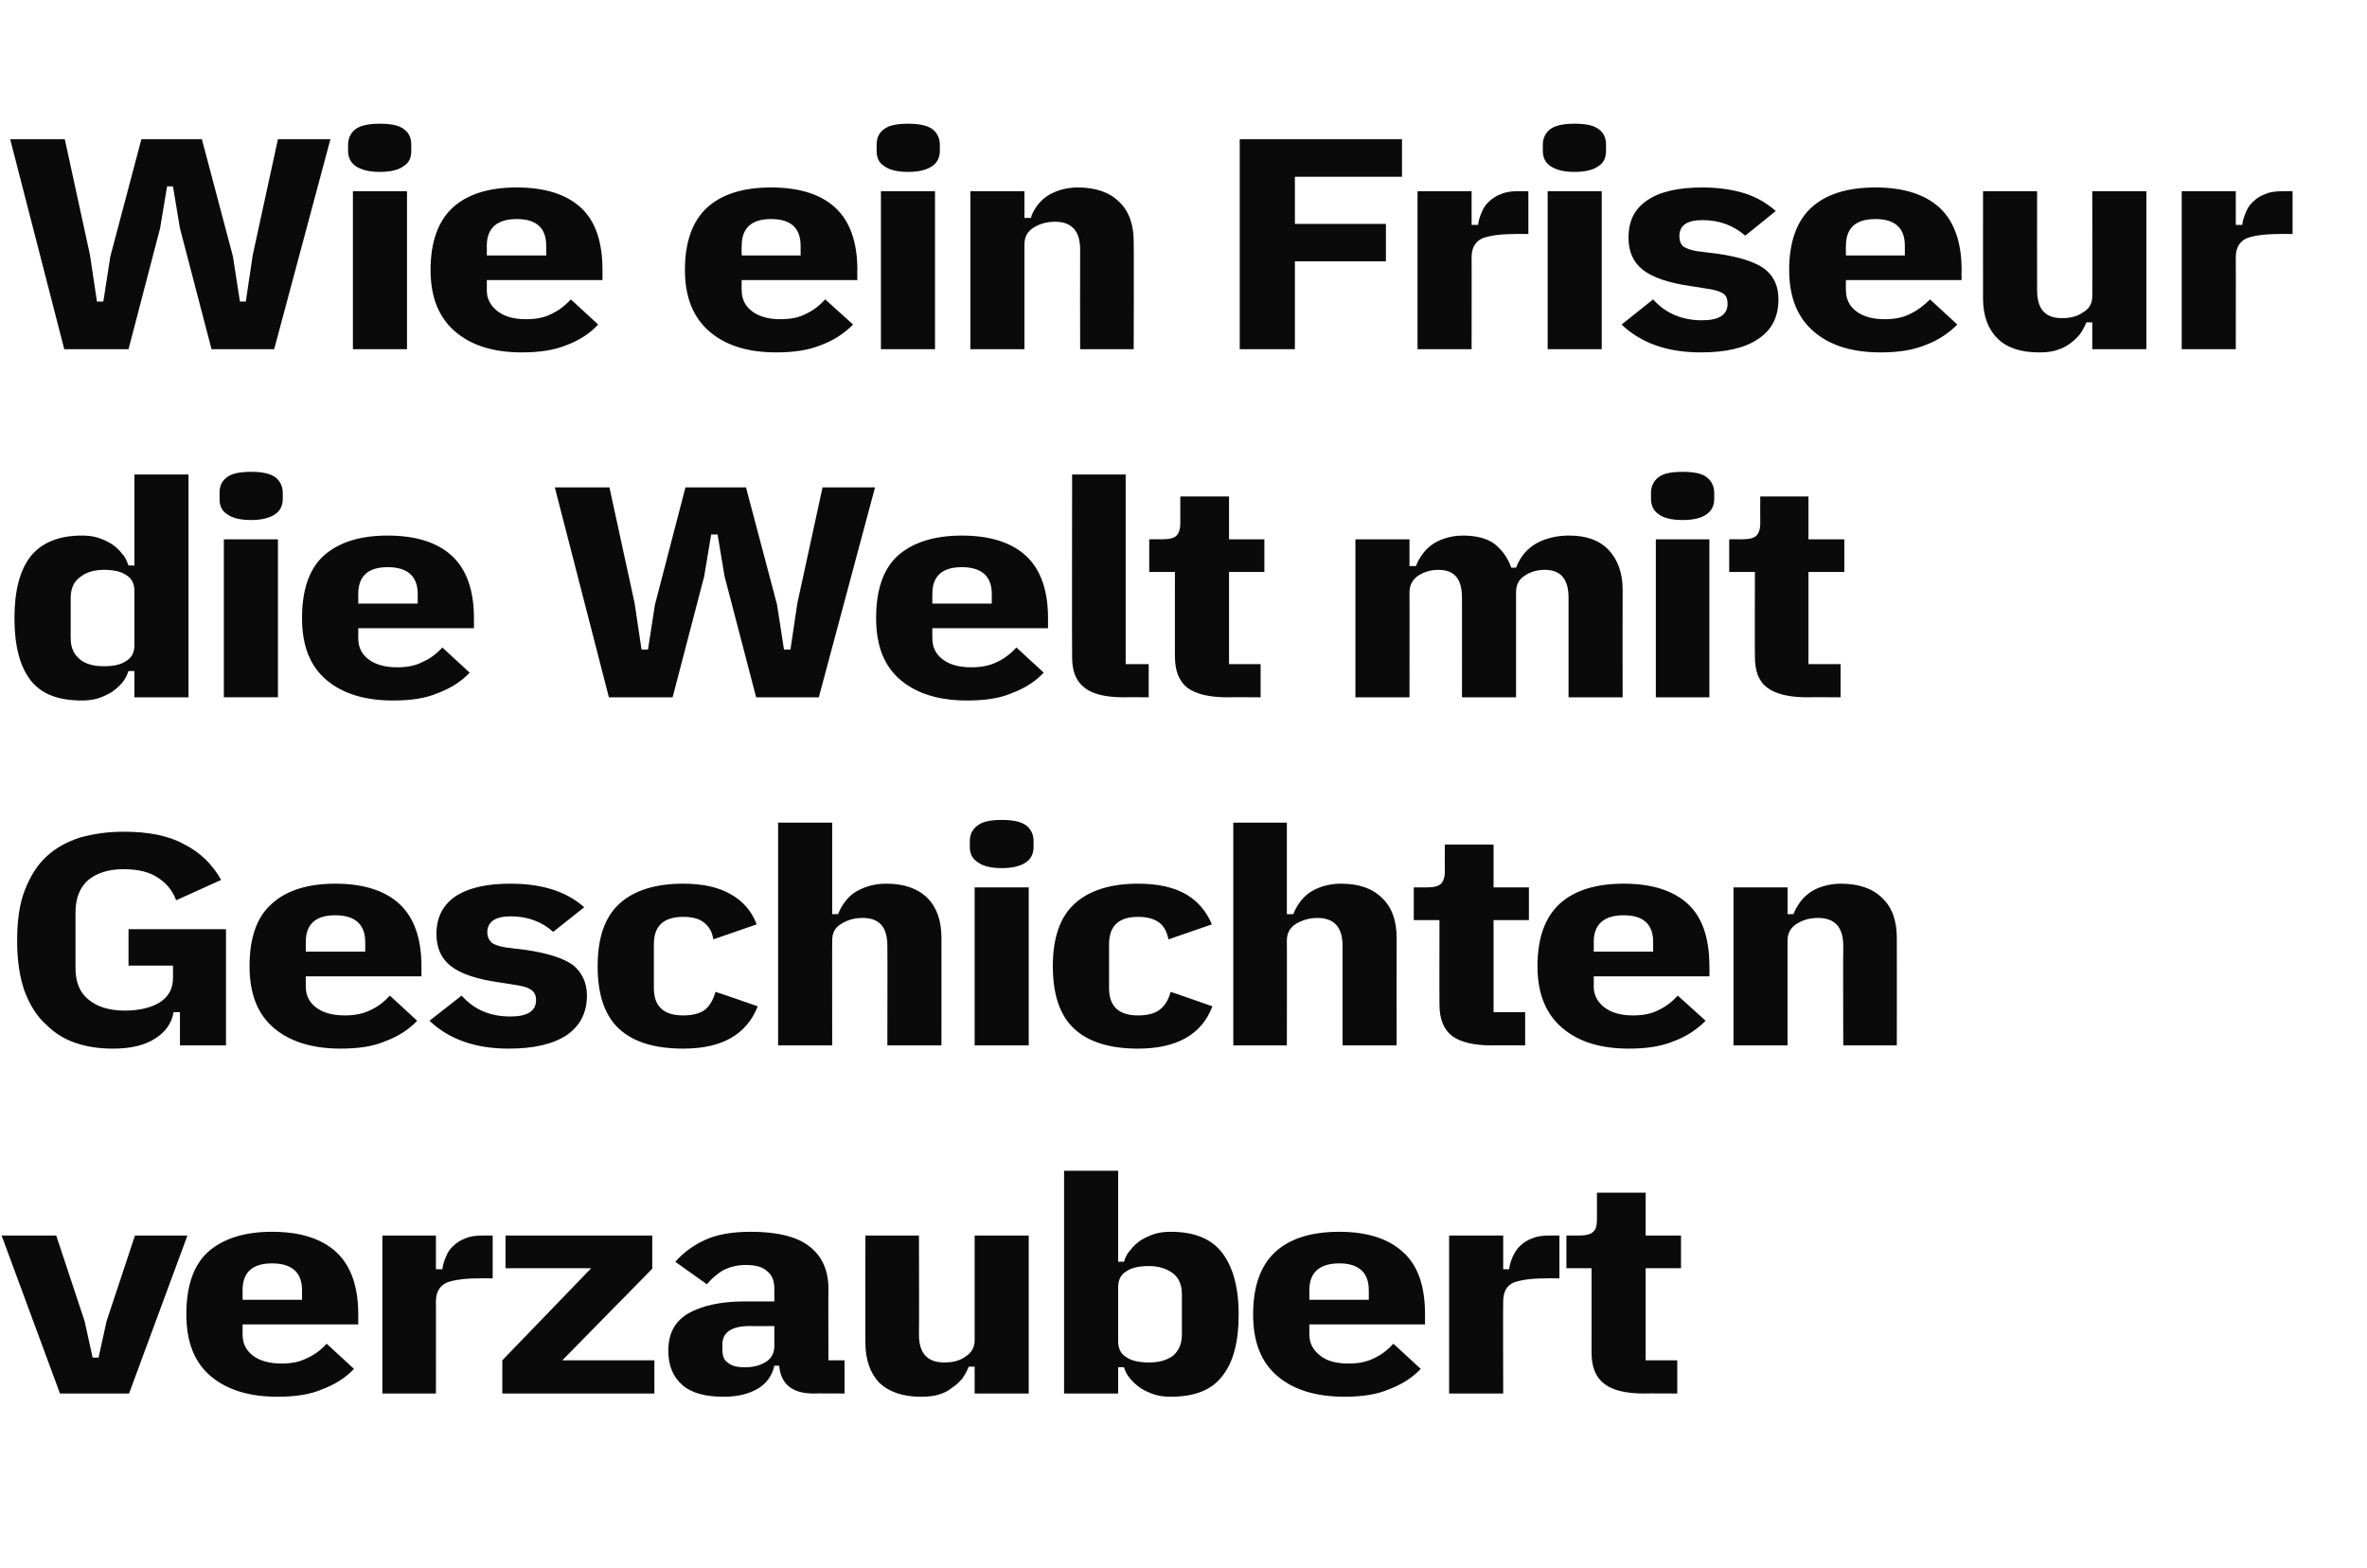
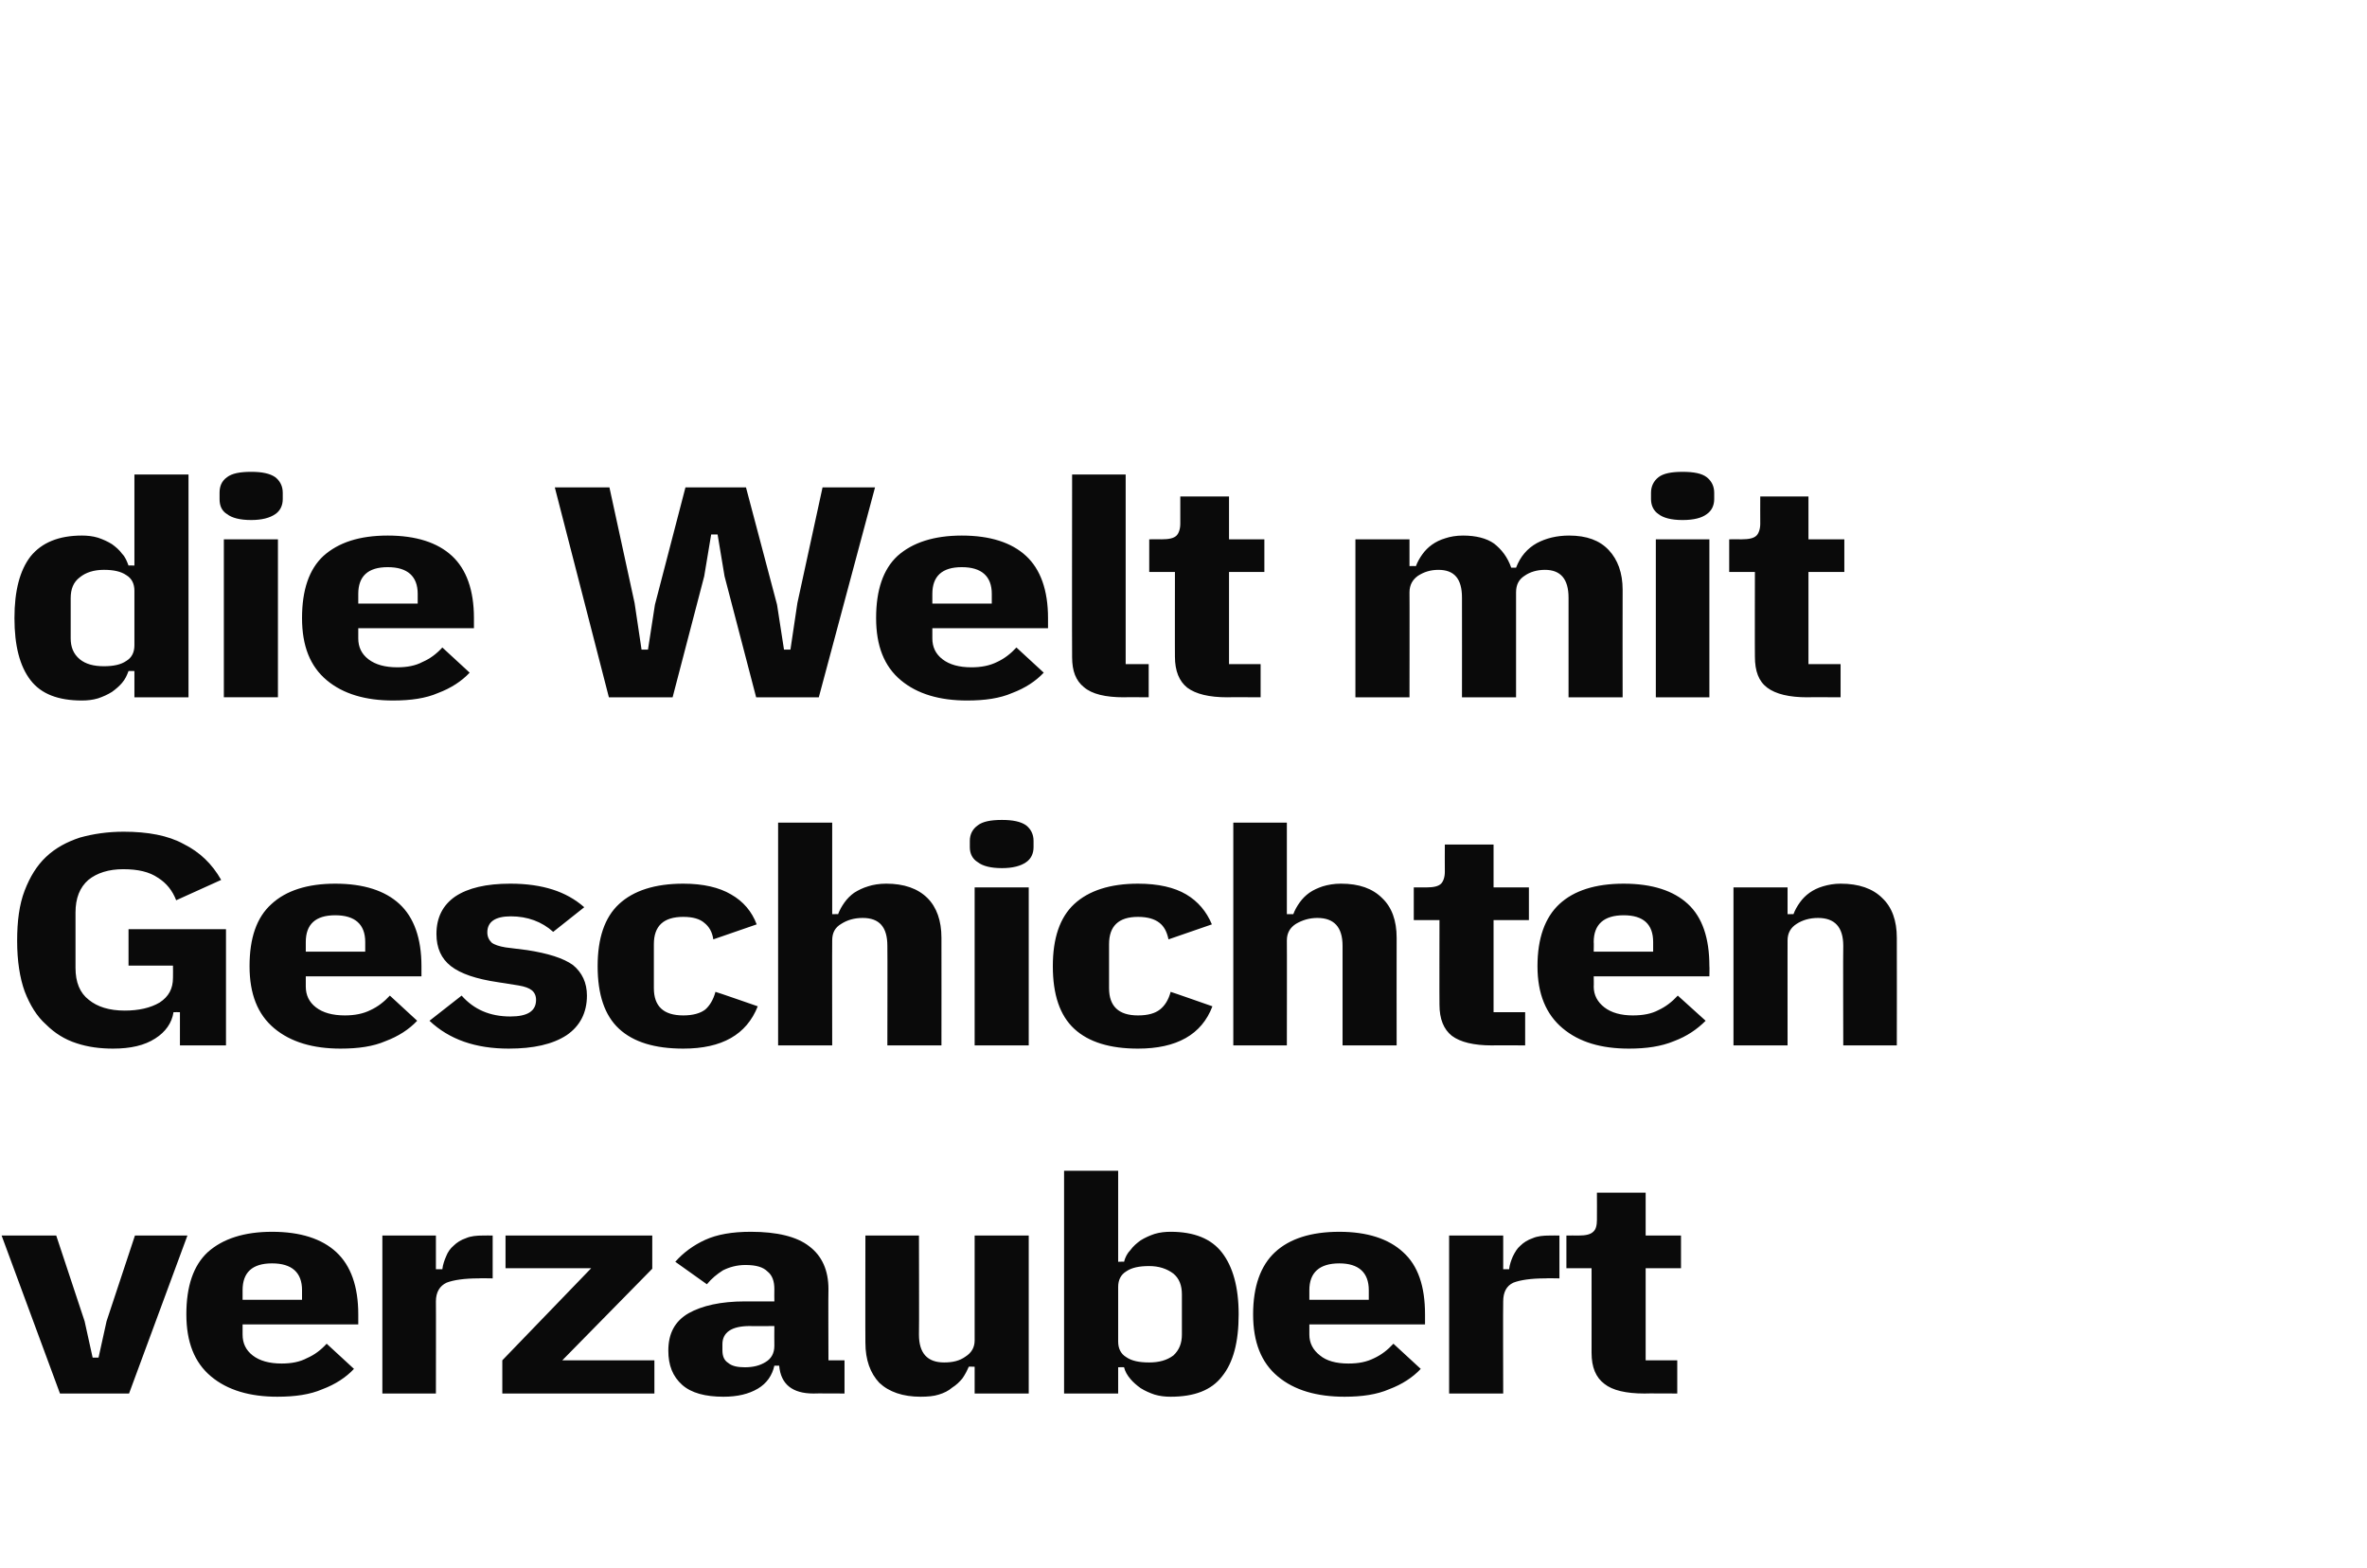
<svg xmlns="http://www.w3.org/2000/svg" version="1.1" width="442px" height="292.8px" viewBox="0 -9 442 292.8" style="top:-9px">
  <desc>Wie ein Friseur die Welt mit Geschichten verzaubert</desc>
  <defs />
  <g id="Polygon274673">
    <path d="m11.2 251.2l-10.9-29.5l10.2 0l5.3 16l1.5 6.8l1.1 0l1.5-6.8l5.3-16l9.8 0l-10.9 29.5l-12.9 0zm40.6.6c-5.1 0-9.3-1.2-12.4-3.8c-3.1-2.6-4.6-6.4-4.6-11.6c0-5.2 1.3-9.1 4-11.6c2.8-2.5 6.8-3.8 12-3.8c5.3 0 9.3 1.3 12 3.8c2.7 2.5 4.1 6.4 4.1 11.6c-.01 0 0 1.9 0 1.9l-21.6 0c0 0-.01 1.85 0 1.9c0 1.6.6 2.9 1.9 3.9c1.3 1 3.1 1.5 5.4 1.5c1.8 0 3.4-.3 4.7-1c1.4-.6 2.6-1.5 3.7-2.7c0 0 5.1 4.7 5.1 4.7c-1.5 1.6-3.5 2.9-5.9 3.8c-2.3 1-5.1 1.4-8.4 1.4zm4.6-19.9c0-3.3-1.9-5-5.6-5c-3.7 0-5.5 1.7-5.5 5c-.01.01 0 1.8 0 1.8l11.1 0l0-1.8c0 0-.02.01 0 0zm15 19.3l0-29.5l10 0l0 6.3c0 0 1.18-.03 1.2 0c.1-.9.4-1.7.7-2.4c.3-.8.8-1.5 1.4-2c.6-.6 1.4-1.1 2.3-1.4c.9-.4 2-.5 3.2-.5c.02-.02 1.8 0 1.8 0l0 8c0 0-2.58-.05-2.6 0c-2.7 0-4.7.3-6 .8c-1.3.6-2 1.8-2 3.5c.03-.03 0 17.2 0 17.2l-10 0zm22.4 0l0-6.2l16.6-17.2l-16 0l0-6.1l27.4 0l0 6.2l-16.8 17.1l17.2 0l0 6.2l-28.4 0zm58.1 0c-3.9 0-6.1-1.7-6.4-5.2c0 0-.9 0-.9 0c-.4 1.8-1.4 3.3-3.1 4.3c-1.7 1-3.8 1.5-6.4 1.5c-3.4 0-6-.7-7.7-2.2c-1.8-1.6-2.6-3.7-2.6-6.4c0-3.2 1.2-5.5 3.8-7c2.5-1.4 6-2.2 10.5-2.2c0 .03 5.5 0 5.5 0c0 0-.03-2.25 0-2.3c0-1.5-.4-2.6-1.3-3.3c-.8-.8-2.1-1.2-4.1-1.2c-1.6 0-3 .4-4.2 1c-1.1.7-2.1 1.5-3 2.6c0 0-5.9-4.2-5.9-4.2c1.5-1.7 3.4-3.1 5.6-4.1c2.2-1 5-1.5 8.5-1.5c4.9 0 8.6.9 10.9 2.7c2.4 1.8 3.6 4.5 3.6 8c-.05.03 0 13.3 0 13.3l3 0l0 6.2c0 0-5.78-.04-5.8 0zm-12.8-4.9c1.5 0 2.8-.3 3.9-1c1-.6 1.6-1.6 1.6-3c-.03-.01 0-3.7 0-3.7c0 0-4.56.04-4.6 0c-3.4 0-5.1 1.2-5.1 3.4c0 0 0 1.1 0 1.1c0 1.1.3 1.9 1.1 2.4c.7.6 1.8.8 3.1.8zm42.9-.1c0 0-1.14-.04-1.1 0c-.3.7-.7 1.5-1.2 2.2c-.5.6-1.1 1.2-1.9 1.7c-.7.6-1.5 1-2.5 1.3c-.9.3-2.1.4-3.4.4c-3.3 0-5.9-.9-7.7-2.6c-1.7-1.8-2.6-4.3-2.6-7.5c-.03.03 0-20 0-20l10 0c0 0 .05 18.51 0 18.5c0 3.5 1.6 5.2 4.7 5.2c1.6 0 2.9-.3 4-1.1c1.1-.7 1.7-1.7 1.7-3c.01-.02 0-19.6 0-19.6l10.1 0l0 29.5l-10.1 0l0-5zm16.7-36.6l10.1 0l0 17c0 0 1.15-.04 1.1 0c.2-.8.6-1.6 1.2-2.2c.5-.7 1.2-1.3 1.9-1.8c.8-.5 1.7-.9 2.6-1.2c1-.3 2-.4 3-.4c4.4 0 7.6 1.3 9.6 3.9c2 2.6 3.1 6.4 3.1 11.5c0 5.2-1 9-3.1 11.6c-2 2.6-5.2 3.8-9.6 3.8c-1 0-2-.1-3-.4c-.9-.3-1.8-.7-2.6-1.2c-.7-.5-1.4-1.1-1.9-1.7c-.6-.7-1-1.4-1.2-2.2c.05-.03-1.1 0-1.1 0l0 4.9l-10.1 0l0-41.6zm15.9 35.8c1.8 0 3.3-.4 4.5-1.3c1.1-1 1.6-2.3 1.6-3.9c0 0 0-7.5 0-7.5c0-1.7-.5-3-1.6-3.9c-1.2-.9-2.7-1.4-4.5-1.4c-1.9 0-3.3.3-4.3 1c-1 .6-1.5 1.6-1.5 2.9c0 0 0 10.2 0 10.2c0 1.3.5 2.3 1.5 2.9c1 .7 2.4 1 4.3 1zm36.5 6.4c-5.2 0-9.4-1.2-12.5-3.8c-3.1-2.6-4.6-6.4-4.6-11.6c0-5.2 1.4-9.1 4.1-11.6c2.7-2.5 6.7-3.8 12-3.8c5.2 0 9.2 1.3 11.9 3.8c2.8 2.5 4.1 6.4 4.1 11.6c.01 0 0 1.9 0 1.9l-21.6 0c0 0 .01 1.85 0 1.9c0 1.6.7 2.9 2 3.9c1.2 1 3 1.5 5.3 1.5c1.9 0 3.4-.3 4.8-1c1.3-.6 2.5-1.5 3.6-2.7c0 0 5.1 4.7 5.1 4.7c-1.5 1.6-3.5 2.9-5.9 3.8c-2.3 1-5.1 1.4-8.3 1.4zm4.5-19.9c0-3.3-1.9-5-5.5-5c-3.7 0-5.6 1.7-5.6 5c.01.01 0 1.8 0 1.8l11.1 0l0-1.8c0 0 0 .01 0 0zm15 19.3l0-29.5l10.1 0l0 6.3c0 0 1.1-.03 1.1 0c.1-.9.4-1.7.7-2.4c.4-.8.8-1.5 1.4-2c.6-.6 1.4-1.1 2.3-1.4c.9-.4 2-.5 3.2-.5c.04-.02 1.8 0 1.8 0l0 8c0 0-2.56-.05-2.6 0c-2.7 0-4.7.3-6 .8c-1.3.6-1.9 1.8-1.9 3.5c-.05-.03 0 17.2 0 17.2l-10.1 0zm36.5 0c-3.5 0-6-.6-7.5-1.8c-1.6-1.2-2.4-3.1-2.4-5.8c.01.03 0-15.8 0-15.8l-4.7 0l0-6.1c0 0 2.26-.02 2.3 0c1.3 0 2.2-.2 2.7-.7c.5-.4.7-1.2.7-2.2c.02.01 0-5.1 0-5.1l9.1 0l0 8l6.6 0l0 6.1l-6.6 0l0 17.2l5.9 0l0 6.2c0 0-6.13-.04-6.1 0z" stroke="none" fill="#0a0a0a" />
  </g>
  <g id="Polygon274672">
    <path d="m33.6 180c0 0-1.2-.02-1.2 0c-.3 2-1.5 3.7-3.4 4.9c-2 1.3-4.6 1.9-7.9 1.9c-2.4 0-4.7-.3-6.8-1c-2.2-.7-4.1-1.9-5.7-3.5c-1.7-1.5-3-3.6-4-6.2c-.9-2.5-1.4-5.7-1.4-9.4c0-3.7.4-6.8 1.4-9.4c1-2.6 2.3-4.7 4-6.3c1.8-1.7 3.9-2.8 6.3-3.6c2.5-.7 5.2-1.1 8.2-1.1c4.5 0 8.3.7 11.2 2.3c3 1.5 5.3 3.7 7 6.7c0 0-8.4 3.8-8.4 3.8c-.7-1.8-1.8-3.2-3.4-4.2c-1.6-1.1-3.7-1.6-6.5-1.6c-2.7 0-4.9.7-6.5 2c-1.6 1.4-2.4 3.4-2.4 6.1c0 0 0 10.3 0 10.3c0 2.7.8 4.7 2.5 6c1.6 1.3 3.8 2 6.7 2c2.6 0 4.8-.5 6.5-1.5c1.7-1.1 2.5-2.6 2.5-4.6c.03-.02 0-2.3 0-2.3l-8.3 0l0-6.8l18.2 0l0 21.7l-8.6 0l0-6.2zm30 6.8c-5.1 0-9.3-1.2-12.4-3.8c-3.1-2.6-4.6-6.4-4.6-11.6c0-5.2 1.3-9.1 4.1-11.6c2.7-2.5 6.7-3.8 11.9-3.8c5.3 0 9.3 1.3 12 3.8c2.7 2.5 4.1 6.4 4.1 11.6c0 0 0 1.9 0 1.9l-21.6 0c0 0 0 1.85 0 1.9c0 1.6.6 2.9 1.9 3.9c1.3 1 3.1 1.5 5.4 1.5c1.8 0 3.4-.3 4.8-1c1.3-.6 2.5-1.5 3.6-2.7c0 0 5.1 4.7 5.1 4.7c-1.5 1.6-3.5 2.9-5.9 3.8c-2.3 1-5.1 1.4-8.4 1.4zm4.6-19.9c0-3.3-1.9-5-5.6-5c-3.7 0-5.5 1.7-5.5 5c0 .01 0 1.8 0 1.8l11.1 0l0-1.8c0 0-.02.01 0 0zm26.8 19.9c-6.2 0-11.1-1.7-14.8-5.2c0 0 6-4.7 6-4.7c2.3 2.6 5.3 3.9 9.1 3.9c3.2 0 4.8-1 4.8-3.1c0-.8-.3-1.4-.8-1.8c-.5-.4-1.3-.7-2.5-.9c0 0-3.8-.6-3.8-.6c-4.1-.6-7-1.6-8.8-3c-1.8-1.4-2.7-3.4-2.7-6c0-3.1 1.2-5.4 3.5-7c2.4-1.6 5.8-2.4 10.3-2.4c3.1 0 5.7.4 7.9 1.1c2.2.7 4.2 1.8 5.9 3.3c0 0-5.8 4.6-5.8 4.6c-2.1-1.9-4.8-2.9-7.9-2.9c-2.9 0-4.4 1-4.4 3c0 .8.3 1.4.8 1.9c.5.4 1.4.7 2.6.9c0 0 4 .5 4 .5c3.9.6 6.8 1.5 8.6 2.8c1.7 1.4 2.6 3.3 2.6 5.7c0 3.2-1.3 5.7-3.8 7.4c-2.6 1.7-6.2 2.5-10.8 2.5zm46.5-7.9c-2.1 5.3-6.7 7.9-13.9 7.9c-5.3 0-9.3-1.2-12-3.7c-2.7-2.5-4-6.4-4-11.7c0-5.2 1.3-9.1 4-11.6c2.7-2.5 6.7-3.8 12-3.8c3.7 0 6.7.7 8.9 2c2.3 1.3 3.9 3.2 4.8 5.6c0 0-8.1 2.8-8.1 2.8c-.2-1.4-.8-2.4-1.7-3.1c-.8-.7-2.1-1.1-3.9-1.1c-3.7 0-5.5 1.7-5.5 5.1c0 0 0 8.2 0 8.2c0 3.4 1.8 5.1 5.5 5.1c1.8 0 3.2-.4 4.1-1.1c.8-.7 1.5-1.8 1.9-3.3c.03-.04 7.9 2.7 7.9 2.7c0 0-.02-.04 0 0zm3.8-34.3l10.1 0l0 17.1c0 0 1.13-.03 1.1 0c.3-.8.7-1.5 1.2-2.2c.5-.7 1.1-1.3 1.8-1.8c.8-.5 1.6-.9 2.6-1.2c.9-.3 2.1-.5 3.4-.5c3.3 0 5.9.9 7.7 2.7c1.7 1.7 2.6 4.2 2.6 7.4c.02.01 0 20.1 0 20.1l-10.1 0c0 0 .04-18.57 0-18.6c0-3.5-1.5-5.2-4.6-5.2c-1.6 0-2.9.4-4 1.1c-1.2.7-1.7 1.7-1.7 3.1c-.03-.04 0 19.6 0 19.6l-10.1 0l0-41.6zm41.8 8.5c-2.1 0-3.6-.4-4.5-1.1c-1-.6-1.5-1.6-1.5-2.8c0 0 0-1.2 0-1.2c0-1.2.5-2.2 1.5-2.9c.9-.7 2.4-1 4.5-1c2 0 3.5.3 4.5 1c.9.7 1.4 1.7 1.4 2.9c0 0 0 1.2 0 1.2c0 1.2-.5 2.2-1.4 2.8c-1 .7-2.5 1.1-4.5 1.1zm-5.1 3.6l10.1 0l0 29.5l-10.1 0l0-29.5zm44.4 22.2c-2 5.3-6.7 7.9-13.9 7.9c-5.2 0-9.2-1.2-11.9-3.7c-2.7-2.5-4-6.4-4-11.7c0-5.2 1.3-9.1 4-11.6c2.7-2.5 6.7-3.8 11.9-3.8c3.8 0 6.8.7 9 2c2.2 1.3 3.8 3.2 4.8 5.6c0 0-8.1 2.8-8.1 2.8c-.3-1.4-.8-2.4-1.7-3.1c-.9-.7-2.2-1.1-4-1.1c-3.6 0-5.4 1.7-5.4 5.1c0 0 0 8.2 0 8.2c0 3.4 1.8 5.1 5.4 5.1c1.9 0 3.2-.4 4.1-1.1c.9-.7 1.6-1.8 2-3.3c-.01-.04 7.8 2.7 7.8 2.7c0 0 .04-.04 0 0zm3.9-34.3l10 0l0 17.1c0 0 1.18-.03 1.2 0c.3-.8.7-1.5 1.2-2.2c.5-.7 1.1-1.3 1.8-1.8c.7-.5 1.6-.9 2.5-1.2c1-.3 2.1-.5 3.4-.5c3.4 0 5.9.9 7.7 2.7c1.8 1.7 2.7 4.2 2.7 7.4c-.02.01 0 20.1 0 20.1l-10.1 0c0 0 0-18.57 0-18.6c0-3.5-1.6-5.2-4.7-5.2c-1.5 0-2.8.4-4 1.1c-1.1.7-1.7 1.7-1.7 3.1c.03-.04 0 19.6 0 19.6l-10 0l0-41.6zm48.3 41.6c-3.4 0-5.9-.6-7.5-1.8c-1.5-1.2-2.3-3.1-2.3-5.8c-.03.03 0-15.8 0-15.8l-4.8 0l0-6.1c0 0 2.32-.02 2.3 0c1.4 0 2.3-.2 2.8-.7c.4-.4.7-1.2.7-2.2c-.02.01 0-5.1 0-5.1l9.1 0l0 8l6.6 0l0 6.1l-6.6 0l0 17.2l5.9 0l0 6.2c0 0-6.16-.04-6.2 0zm25.6.6c-5.2 0-9.3-1.2-12.4-3.8c-3.1-2.6-4.7-6.4-4.7-11.6c0-5.2 1.4-9.1 4.1-11.6c2.7-2.5 6.7-3.8 12-3.8c5.3 0 9.3 1.3 12 3.8c2.7 2.5 4 6.4 4 11.6c.04 0 0 1.9 0 1.9l-21.6 0c0 0 .04 1.85 0 1.9c0 1.6.7 2.9 2 3.9c1.3 1 3.1 1.5 5.3 1.5c1.9 0 3.5-.3 4.8-1c1.3-.6 2.5-1.5 3.6-2.7c0 0 5.2 4.7 5.2 4.7c-1.6 1.6-3.5 2.9-5.9 3.8c-2.4 1-5.2 1.4-8.4 1.4zm4.5-19.9c0-3.3-1.8-5-5.5-5c-3.7 0-5.6 1.7-5.6 5c.04.01 0 1.8 0 1.8l11.1 0l0-1.8c0 0 .03.01 0 0zm15 19.3l0-29.5l10.1 0l0 5c0 0 1.14-.03 1.1 0c.3-.8.7-1.5 1.2-2.2c.5-.7 1.1-1.3 1.8-1.8c.7-.5 1.5-.9 2.5-1.2c1-.3 2.1-.5 3.3-.5c3.4 0 6 .9 7.8 2.7c1.8 1.7 2.7 4.2 2.7 7.4c.03.01 0 20.1 0 20.1l-10 0c0 0-.05-18.57 0-18.6c0-3.5-1.6-5.2-4.7-5.2c-1.6 0-2.9.4-4 1.1c-1.1.7-1.7 1.7-1.7 3.1c-.01-.04 0 19.6 0 19.6l-10.1 0z" stroke="none" fill="#0a0a0a" />
  </g>
  <g id="Polygon274671">
    <path d="m25.1 116.3c0 0-1.12-.03-1.1 0c-.3.8-.6 1.5-1.2 2.2c-.5.6-1.2 1.2-1.9 1.7c-.8.5-1.7.9-2.6 1.2c-1 .3-2 .4-3 .4c-4.4 0-7.6-1.2-9.6-3.8c-2-2.6-3-6.4-3-11.6c0-5.1 1-8.9 3-11.5c2.1-2.6 5.3-3.9 9.6-3.9c1 0 2 .1 3 .4c.9.3 1.8.7 2.6 1.2c.7.5 1.4 1.1 1.9 1.8c.6.6.9 1.4 1.2 2.2c-.02-.04 1.1 0 1.1 0l0-17l10.1 0l0 41.6l-10.1 0l0-4.9zm-5.7-.9c1.8 0 3.2-.3 4.2-1c1-.6 1.5-1.6 1.5-2.9c0 0 0-10.2 0-10.2c0-1.3-.5-2.3-1.5-2.9c-1-.7-2.4-1-4.2-1c-1.9 0-3.4.5-4.5 1.4c-1.2.9-1.7 2.2-1.7 3.9c0 0 0 7.5 0 7.5c0 1.6.5 2.9 1.7 3.9c1.1.9 2.6 1.3 4.5 1.3zm27.5-27.3c-2.1 0-3.6-.4-4.5-1.1c-1-.6-1.4-1.6-1.4-2.8c0 0 0-1.2 0-1.2c0-1.2.4-2.2 1.4-2.9c.9-.7 2.4-1 4.5-1c2 0 3.5.3 4.5 1c.9.7 1.4 1.7 1.4 2.9c0 0 0 1.2 0 1.2c0 1.2-.5 2.2-1.4 2.8c-1 .7-2.5 1.1-4.5 1.1zm-5.1 3.6l10.1 0l0 29.5l-10.1 0l0-29.5zm31.6 30.1c-5.1 0-9.3-1.2-12.4-3.8c-3.1-2.6-4.6-6.4-4.6-11.6c0-5.2 1.3-9.1 4-11.6c2.8-2.5 6.7-3.8 12-3.8c5.3 0 9.3 1.3 12 3.8c2.7 2.5 4.1 6.4 4.1 11.6c-.01 0 0 1.9 0 1.9l-21.6 0c0 0-.01 1.85 0 1.9c0 1.6.6 2.9 1.9 3.9c1.3 1 3.1 1.5 5.4 1.5c1.8 0 3.4-.3 4.7-1c1.4-.6 2.6-1.5 3.7-2.7c0 0 5.1 4.7 5.1 4.7c-1.5 1.6-3.5 2.9-5.9 3.8c-2.3 1-5.1 1.4-8.4 1.4zm4.6-19.9c0-3.3-1.9-5-5.6-5c-3.7 0-5.5 1.7-5.5 5c-.01.01 0 1.8 0 1.8l11.1 0l0-1.8c0 0-.03.01 0 0zm35.7 19.3l-10.1-39.2l10.2 0l4.7 21.6l1.3 8.7l1.2 0l1.3-8.4l5.7-21.9l11.3 0l5.8 21.9l1.3 8.4l1.2 0l1.3-8.7l4.7-21.6l9.8 0l-10.5 39.2l-11.7 0l-5.9-22.6l-1.3-7.8l-1.2 0l-1.3 7.8l-5.9 22.6l-11.9 0zm66.9.6c-5.1 0-9.3-1.2-12.4-3.8c-3.1-2.6-4.6-6.4-4.6-11.6c0-5.2 1.3-9.1 4-11.6c2.8-2.5 6.8-3.8 12-3.8c5.3 0 9.3 1.3 12 3.8c2.7 2.5 4.1 6.4 4.1 11.6c-.01 0 0 1.9 0 1.9l-21.6 0c0 0-.01 1.85 0 1.9c0 1.6.6 2.9 1.9 3.9c1.3 1 3.1 1.5 5.4 1.5c1.8 0 3.4-.3 4.8-1c1.3-.6 2.5-1.5 3.6-2.7c0 0 5.1 4.7 5.1 4.7c-1.5 1.6-3.5 2.9-5.9 3.8c-2.3 1-5.1 1.4-8.4 1.4zm4.6-19.9c0-3.3-1.9-5-5.6-5c-3.7 0-5.5 1.7-5.5 5c-.01.01 0 1.8 0 1.8l11.1 0l0-1.8c0 0-.02.01 0 0zm24.7 19.3c-3.5 0-6-.6-7.5-1.9c-1.5-1.2-2.2-3-2.2-5.6c-.04.05 0-34.1 0-34.1l10 0l0 35.4l4.3 0l0 6.2c0 0-4.55-.04-4.6 0zm19.3 0c-3.4 0-5.9-.6-7.5-1.8c-1.5-1.2-2.3-3.1-2.3-5.8c-.02.03 0-15.8 0-15.8l-4.8 0l0-6.1c0 0 2.33-.02 2.3 0c1.4 0 2.3-.2 2.8-.7c.4-.4.7-1.2.7-2.2c-.01.01 0-5.1 0-5.1l9.1 0l0 8l6.6 0l0 6.1l-6.6 0l0 17.2l5.9 0l0 6.2c0 0-6.15-.04-6.2 0zm23.9 0l0-29.5l10.1 0l0 5c0 0 1.18-.03 1.2 0c.3-.8.7-1.5 1.2-2.2c.5-.7 1.1-1.3 1.8-1.8c.7-.5 1.5-.9 2.5-1.2c.9-.3 2-.5 3.3-.5c2.4 0 4.4.5 5.8 1.5c1.4 1.1 2.5 2.5 3.2 4.5c0 0 .9 0 .9 0c.8-2.1 2.1-3.6 3.9-4.6c1.7-.9 3.7-1.4 6-1.4c3.3 0 5.7.9 7.4 2.7c1.7 1.8 2.6 4.3 2.6 7.4c-.03.01 0 20.1 0 20.1l-10.1 0c0 0-.01-18.57 0-18.6c0-3.5-1.5-5.2-4.4-5.2c-1.5 0-2.8.4-3.8 1.1c-1.1.7-1.6 1.7-1.6 3.1c0-.04 0 19.6 0 19.6l-10.1 0c0 0 .02-18.57 0-18.6c0-3.5-1.4-5.2-4.4-5.2c-1.5 0-2.7.4-3.8 1.1c-1 .7-1.6 1.7-1.6 3.1c.03-.04 0 19.6 0 19.6l-10.1 0zm61.1-33.1c-2.1 0-3.6-.4-4.5-1.1c-.9-.6-1.4-1.6-1.4-2.8c0 0 0-1.2 0-1.2c0-1.2.5-2.2 1.4-2.9c.9-.7 2.4-1 4.5-1c2.1 0 3.6.3 4.5 1c.9.7 1.4 1.7 1.4 2.9c0 0 0 1.2 0 1.2c0 1.2-.5 2.2-1.4 2.8c-.9.7-2.4 1.1-4.5 1.1zm-5 3.6l10 0l0 29.5l-10 0l0-29.5zm28.3 29.5c-3.4 0-5.9-.6-7.5-1.8c-1.6-1.2-2.3-3.1-2.3-5.8c-.03.03 0-15.8 0-15.8l-4.8 0l0-6.1c0 0 2.32-.02 2.3 0c1.4 0 2.3-.2 2.8-.7c.4-.4.7-1.2.7-2.2c-.02.01 0-5.1 0-5.1l9 0l0 8l6.7 0l0 6.1l-6.7 0l0 17.2l6 0l0 6.2c0 0-6.17-.04-6.2 0z" stroke="none" fill="#0a0a0a" />
  </g>
  <g id="Polygon274670">
-     <path d="m12 56.2l-10.1-39.2l10.2 0l4.7 21.6l1.3 8.7l1.2 0l1.3-8.4l5.8-21.9l11.3 0l5.8 21.9l1.3 8.4l1.1 0l1.3-8.7l4.7-21.6l9.8 0l-10.5 39.2l-11.7 0l-5.9-22.6l-1.3-7.8l-1.1 0l-1.3 7.8l-5.9 22.6l-12 0zm58.9-33.1c-2 0-3.5-.4-4.5-1.1c-.9-.6-1.4-1.6-1.4-2.8c0 0 0-1.2 0-1.2c0-1.2.5-2.2 1.4-2.9c1-.7 2.5-1 4.5-1c2.1 0 3.6.3 4.5 1c1 .7 1.4 1.7 1.4 2.9c0 0 0 1.2 0 1.2c0 1.2-.4 2.2-1.4 2.8c-.9.7-2.4 1.1-4.5 1.1zm-5 3.6l10.1 0l0 29.5l-10.1 0l0-29.5zm31.6 30.1c-5.2 0-9.3-1.2-12.4-3.8c-3.1-2.6-4.7-6.4-4.7-11.6c0-5.2 1.4-9.1 4.1-11.6c2.7-2.5 6.7-3.8 12-3.8c5.3 0 9.3 1.3 12 3.8c2.7 2.5 4 6.4 4 11.6c.03 0 0 1.9 0 1.9l-21.6 0c0 0 .03 1.85 0 1.9c0 1.6.7 2.9 2 3.9c1.3 1 3 1.5 5.3 1.5c1.9 0 3.5-.3 4.8-1c1.3-.6 2.5-1.5 3.6-2.7c0 0 5.1 4.7 5.1 4.7c-1.5 1.6-3.4 2.9-5.8 3.8c-2.4 1-5.2 1.4-8.4 1.4zm4.5-19.9c0-3.3-1.8-5-5.5-5c-3.7 0-5.6 1.7-5.6 5c.03.01 0 1.8 0 1.8l11.1 0l0-1.8c0 0 .02.01 0 0zm43 19.9c-5.2 0-9.3-1.2-12.4-3.8c-3.1-2.6-4.7-6.4-4.7-11.6c0-5.2 1.4-9.1 4.1-11.6c2.7-2.5 6.7-3.8 12-3.8c5.3 0 9.3 1.3 12 3.8c2.7 2.5 4.1 6.4 4.1 11.6c-.05 0 0 1.9 0 1.9l-21.6 0c0 0-.05 1.85 0 1.9c0 1.6.6 2.9 1.9 3.9c1.3 1 3.1 1.5 5.3 1.5c1.9 0 3.5-.3 4.8-1c1.3-.6 2.5-1.5 3.6-2.7c0 0 5.2 4.7 5.2 4.7c-1.6 1.6-3.5 2.9-5.9 3.8c-2.4 1-5.2 1.4-8.4 1.4zm4.5-19.9c0-3.3-1.8-5-5.5-5c-3.7 0-5.5 1.7-5.5 5c-.05.01 0 1.8 0 1.8l11 0l0-1.8c0 0 .04.01 0 0zm20.1-13.8c-2.1 0-3.6-.4-4.5-1.1c-1-.6-1.4-1.6-1.4-2.8c0 0 0-1.2 0-1.2c0-1.2.4-2.2 1.4-2.9c.9-.7 2.4-1 4.5-1c2 0 3.5.3 4.5 1c.9.7 1.4 1.7 1.4 2.9c0 0 0 1.2 0 1.2c0 1.2-.5 2.2-1.4 2.8c-1 .7-2.5 1.1-4.5 1.1zm-5.1 3.6l10.1 0l0 29.5l-10.1 0l0-29.5zm16.7 29.5l0-29.5l10.1 0l0 5c0 0 1.15-.03 1.2 0c.2-.8.6-1.5 1.1-2.2c.5-.7 1.1-1.3 1.8-1.8c.7-.5 1.6-.9 2.5-1.2c1-.3 2.1-.5 3.3-.5c3.4 0 6 .9 7.8 2.7c1.8 1.7 2.7 4.2 2.7 7.4c.05.01 0 20.1 0 20.1l-10 0c0 0-.03-18.57 0-18.6c0-3.5-1.6-5.2-4.7-5.2c-1.5 0-2.9.4-4 1.1c-1.1.7-1.7 1.7-1.7 3.1c0-.04 0 19.6 0 19.6l-10.1 0zm50.3 0l0-39.2l30.3 0l0 7l-20 0l0 8.8l17 0l0 7l-17 0l0 16.4l-10.3 0zm33.2 0l0-29.5l10.1 0l0 6.3c0 0 1.17-.03 1.2 0c.1-.9.4-1.7.7-2.4c.3-.8.8-1.5 1.4-2c.6-.6 1.4-1.1 2.3-1.4c.9-.4 2-.5 3.2-.5c0-.02 1.8 0 1.8 0l0 8c0 0-2.59-.05-2.6 0c-2.7 0-4.7.3-6 .8c-1.3.6-2 1.8-2 3.5c.02-.03 0 17.2 0 17.2l-10.1 0zm29.3-33.1c-2 0-3.5-.4-4.5-1.1c-.9-.6-1.4-1.6-1.4-2.8c0 0 0-1.2 0-1.2c0-1.2.5-2.2 1.4-2.9c1-.7 2.5-1 4.5-1c2.1 0 3.6.3 4.5 1c1 .7 1.4 1.7 1.4 2.9c0 0 0 1.2 0 1.2c0 1.2-.4 2.2-1.4 2.8c-.9.7-2.4 1.1-4.5 1.1zm-5 3.6l10.1 0l0 29.5l-10.1 0l0-29.5zm28.6 30.1c-6.2 0-11.1-1.7-14.8-5.2c0 0 5.9-4.7 5.9-4.7c2.3 2.6 5.4 3.9 9.1 3.9c3.2 0 4.8-1 4.8-3.1c0-.8-.2-1.4-.7-1.8c-.5-.4-1.4-.7-2.5-.9c0 0-3.8-.6-3.8-.6c-4.1-.6-7-1.6-8.8-3c-1.8-1.4-2.7-3.4-2.7-6c0-3.1 1.1-5.4 3.5-7c2.3-1.6 5.8-2.4 10.3-2.4c3 0 5.6.4 7.9 1.1c2.2.7 4.1 1.8 5.8 3.3c0 0-5.7 4.6-5.7 4.6c-2.2-1.9-4.8-2.9-8-2.9c-2.9 0-4.3 1-4.3 3c0 .8.2 1.4.7 1.9c.6.4 1.4.7 2.6.9c0 0 4 .5 4 .5c4 .6 6.8 1.5 8.6 2.8c1.8 1.4 2.6 3.3 2.6 5.7c0 3.2-1.2 5.7-3.8 7.4c-2.5 1.7-6.1 2.5-10.7 2.5zm33.6 0c-5.2 0-9.3-1.2-12.4-3.8c-3.1-2.6-4.7-6.4-4.7-11.6c0-5.2 1.4-9.1 4.1-11.6c2.7-2.5 6.7-3.8 12-3.8c5.3 0 9.3 1.3 12 3.8c2.7 2.5 4.1 6.4 4.1 11.6c-.04 0 0 1.9 0 1.9l-21.6 0c0 0-.04 1.85 0 1.9c0 1.6.6 2.9 1.9 3.9c1.3 1 3.1 1.5 5.3 1.5c1.9 0 3.5-.3 4.8-1c1.3-.6 2.5-1.5 3.7-2.7c0 0 5.1 4.7 5.1 4.7c-1.6 1.6-3.5 2.9-5.9 3.8c-2.4 1-5.2 1.4-8.4 1.4zm4.5-19.9c0-3.3-1.8-5-5.5-5c-3.7 0-5.5 1.7-5.5 5c-.04.01 0 1.8 0 1.8l11 0l0-1.8c0 0 .05.01 0 0zm35 14.3c0 0-1.11-.04-1.1 0c-.3.7-.7 1.5-1.2 2.2c-.5.6-1.1 1.2-1.8 1.7c-.8.6-1.6 1-2.6 1.3c-.9.3-2 .4-3.3.4c-3.4 0-6-.9-7.7-2.6c-1.8-1.8-2.7-4.3-2.7-7.5c-.01.03 0-20 0-20l10.1 0c0 0-.03 18.51 0 18.5c0 3.5 1.5 5.2 4.6 5.2c1.6 0 2.9-.3 4-1.1c1.2-.7 1.7-1.7 1.7-3c.04-.02 0-19.6 0-19.6l10.1 0l0 29.5l-10.1 0l0-5zm16.7 5l0-29.5l10.1 0l0 6.3c0 0 1.17-.03 1.2 0c.1-.9.4-1.7.7-2.4c.3-.8.8-1.5 1.4-2c.6-.6 1.4-1.1 2.3-1.4c.9-.4 2-.5 3.2-.5c0-.02 1.8 0 1.8 0l0 8c0 0-2.59-.05-2.6 0c-2.7 0-4.7.3-6 .8c-1.3.6-2 1.8-2 3.5c.02-.03 0 17.2 0 17.2l-10.1 0z" stroke="none" fill="#0a0a0a" />
-   </g>
+     </g>
</svg>